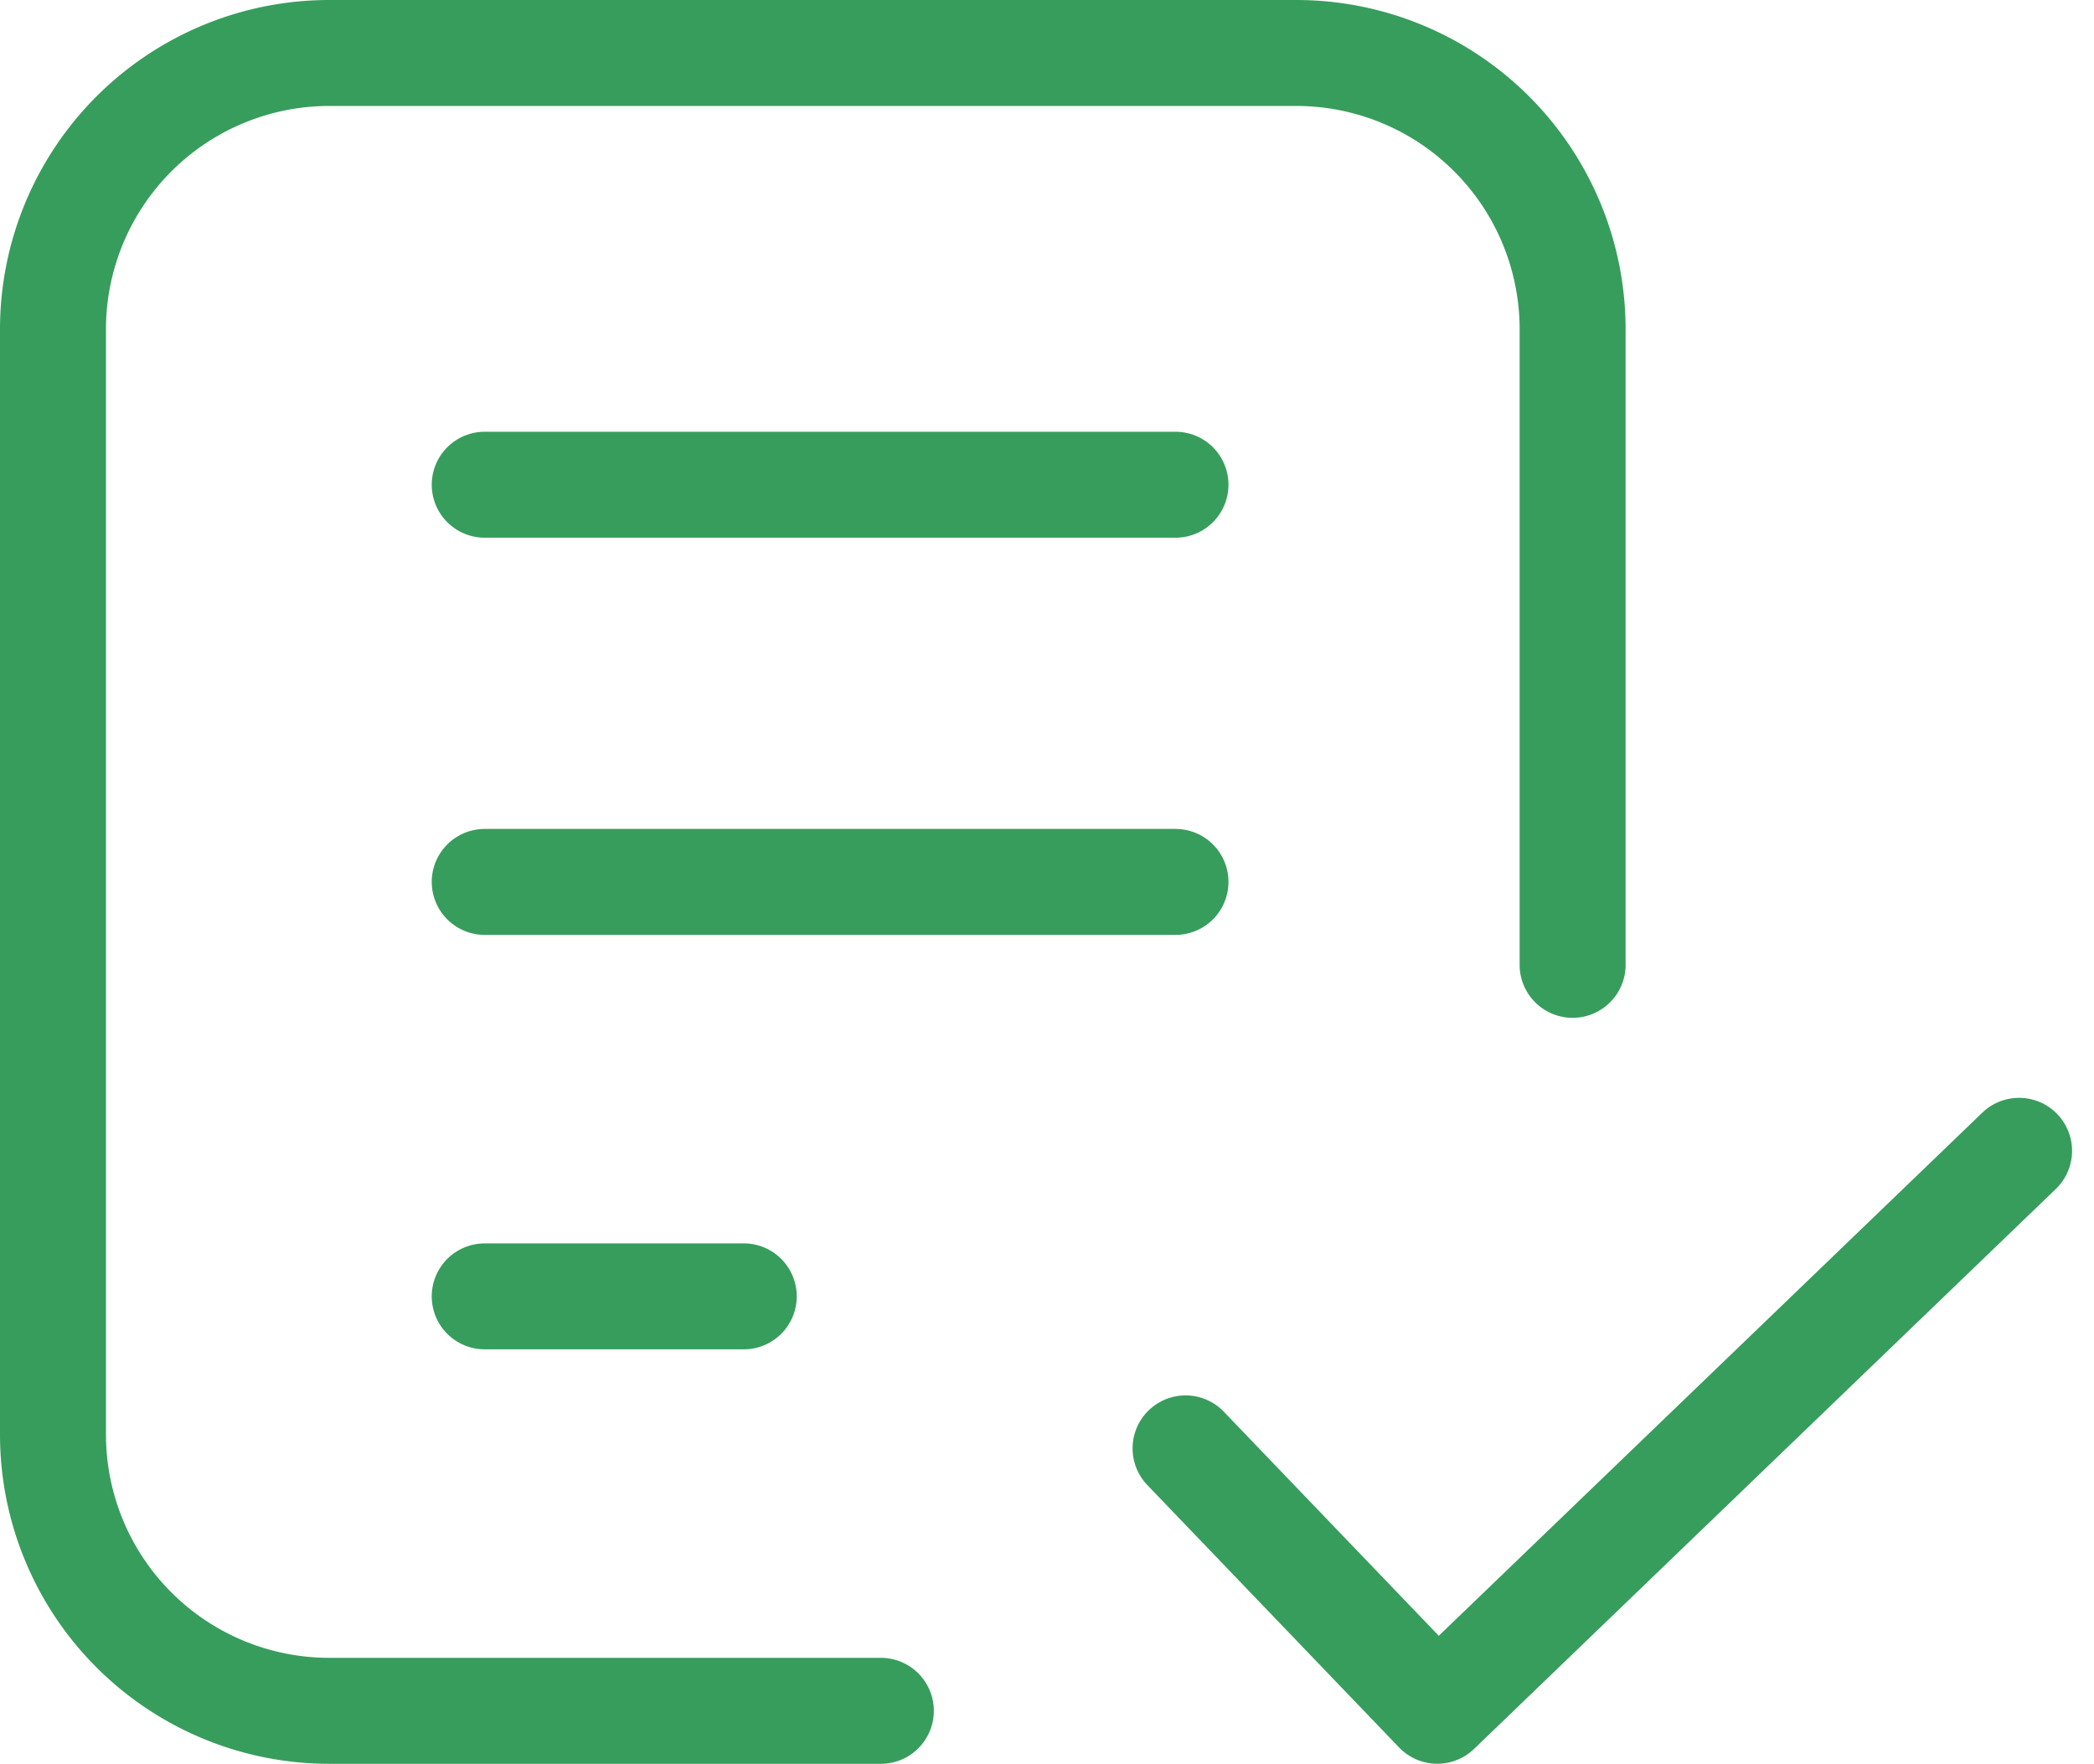
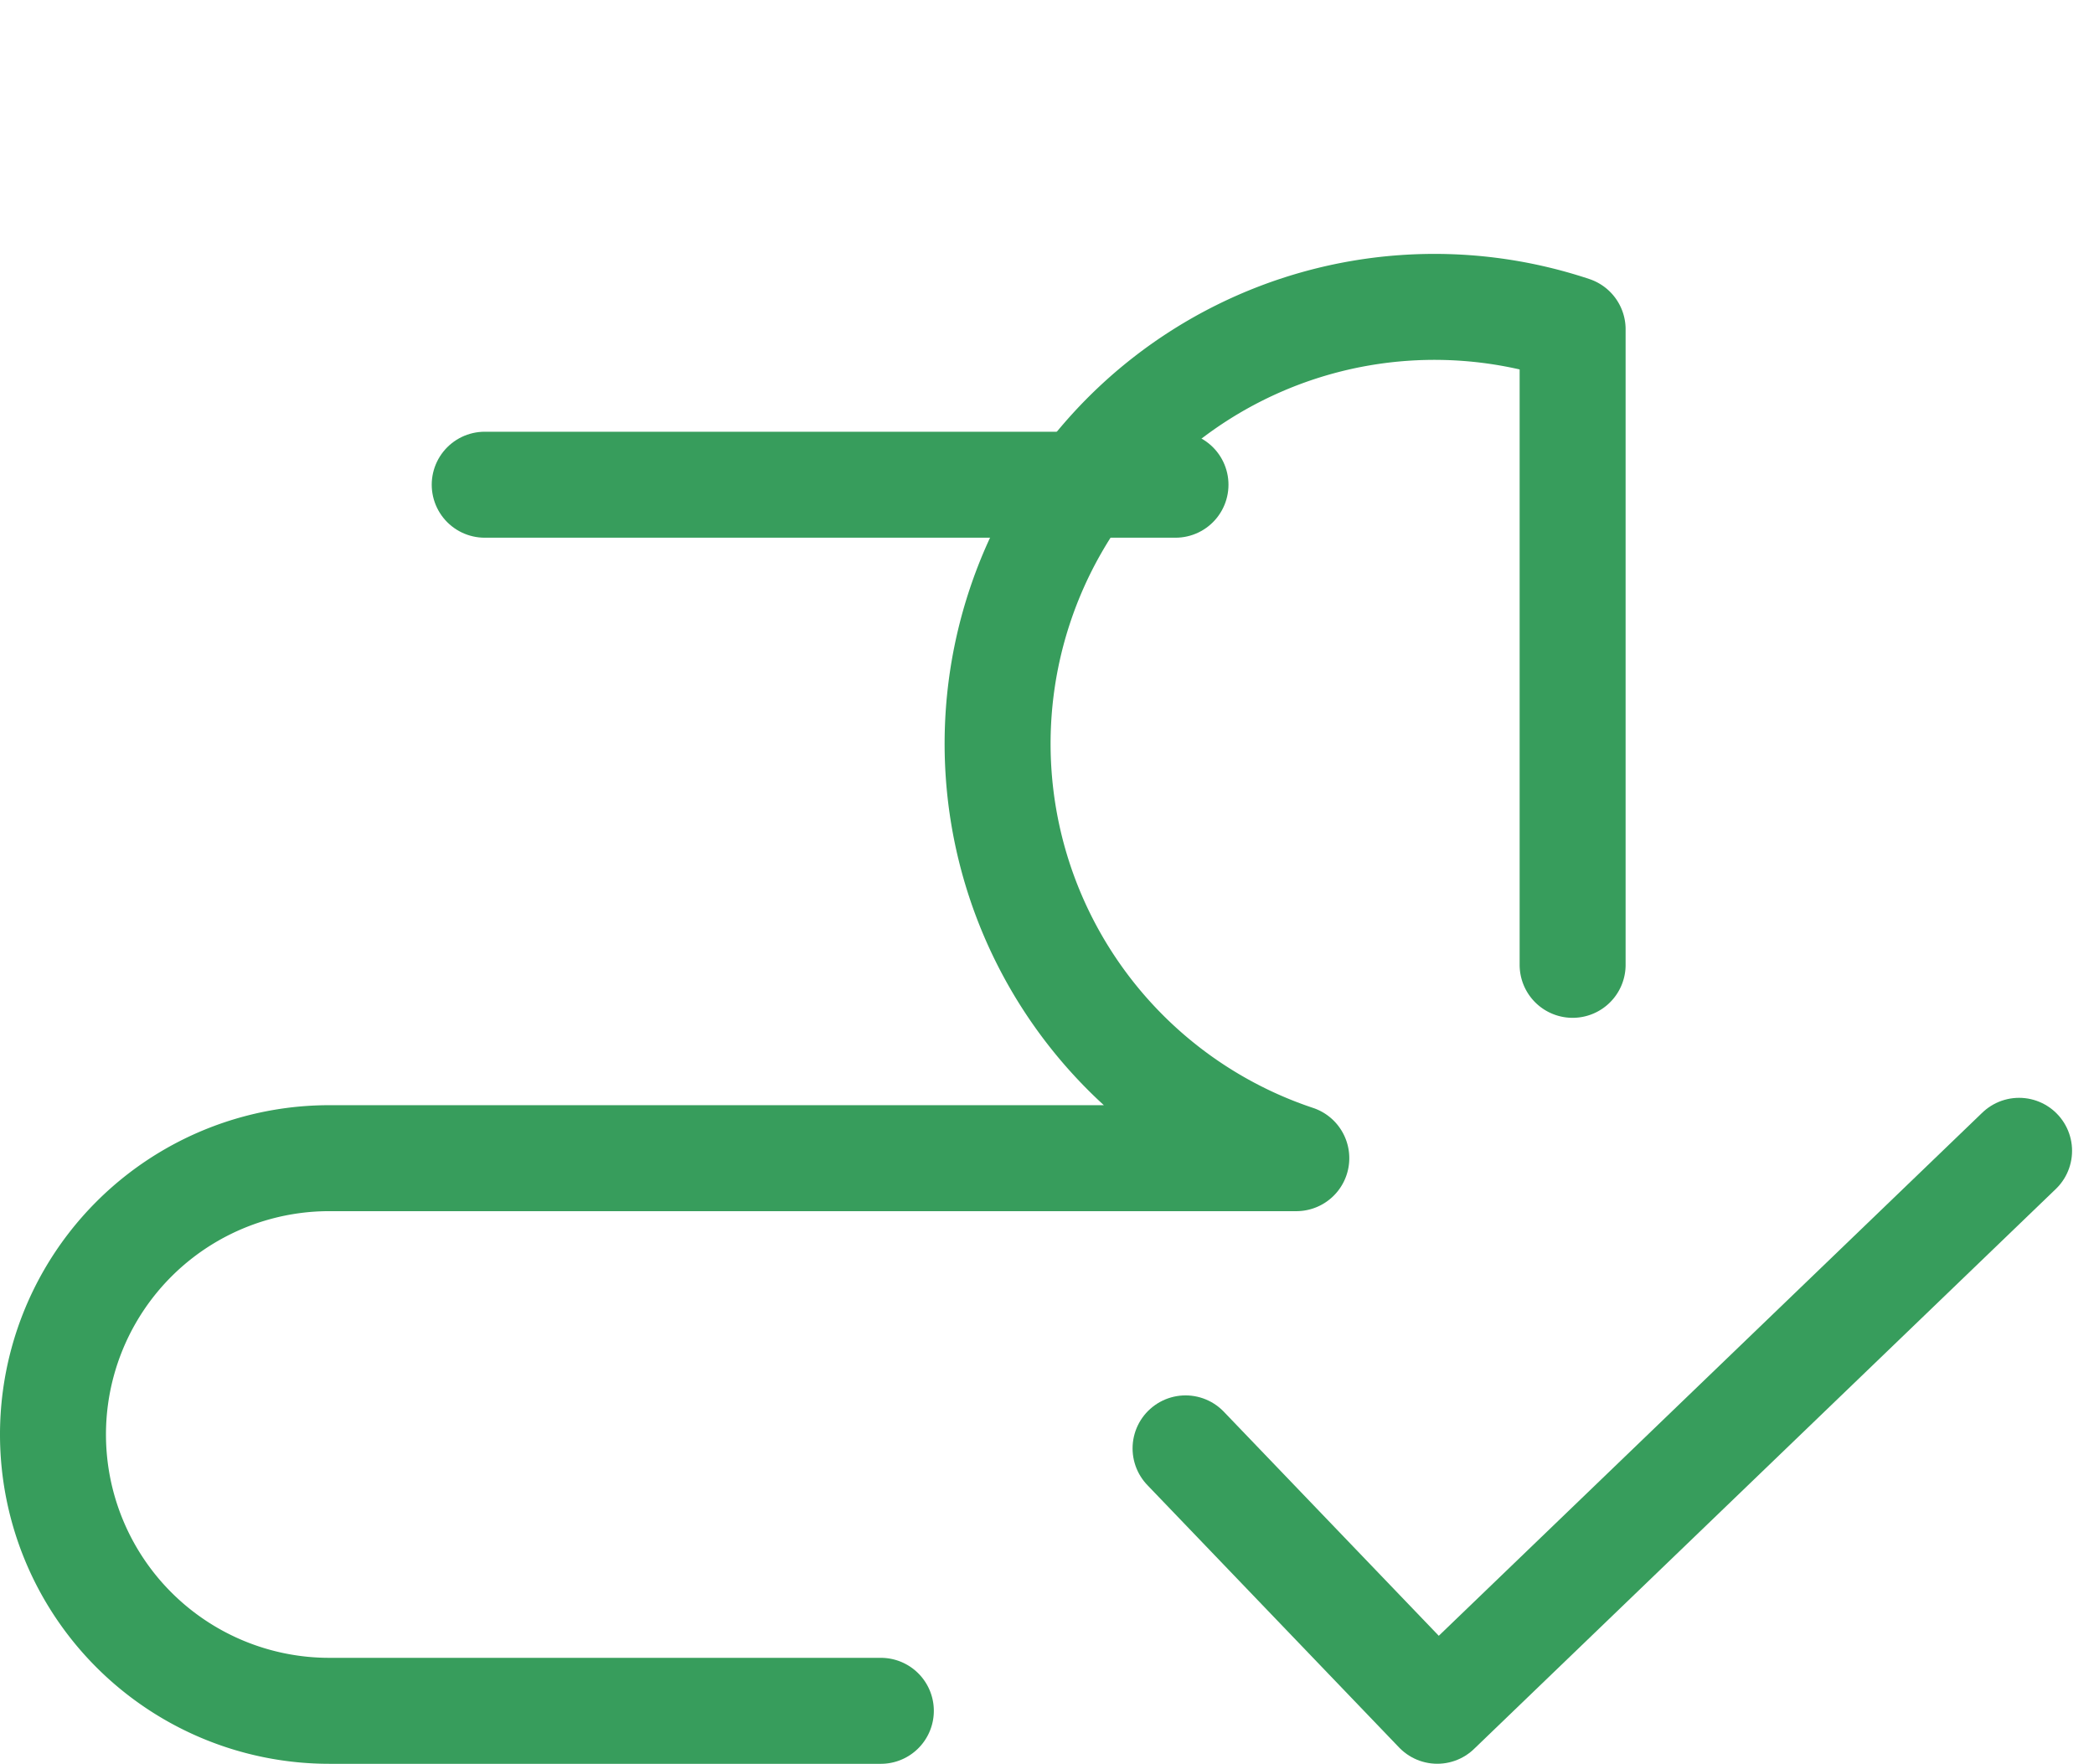
<svg xmlns="http://www.w3.org/2000/svg" width="39.52" height="33.288" viewBox="0 0 39.52 33.288">
  <g id="contact_us_icon" data-name="contact us icon" transform="translate(1 1)">
-     <path id="Rectangle" d="M13.056,0h10.41A5.215,5.215,0,0,1,28.68,5.215V26.073a5.215,5.215,0,0,1-5.215,5.215H5.215A5.215,5.215,0,0,1,0,26.073V14.079" transform="translate(28.68 31.288) rotate(180)" fill="none" stroke="#379d5c" stroke-linecap="round" stroke-linejoin="round" stroke-width="2" />
+     <path id="Rectangle" d="M13.056,0h10.41A5.215,5.215,0,0,1,28.68,5.215a5.215,5.215,0,0,1-5.215,5.215H5.215A5.215,5.215,0,0,1,0,26.073V14.079" transform="translate(28.68 31.288) rotate(180)" fill="none" stroke="#379d5c" stroke-linecap="round" stroke-linejoin="round" stroke-width="2" />
    <path id="Path_4" data-name="Path 4" d="M0,5.616l4.751,4.952L15.731,0" transform="translate(21.375 20.719)" fill="none" stroke="#379d5c" stroke-linecap="round" stroke-linejoin="round" stroke-width="2" />
    <path id="Line" d="M.5.5H13.537" transform="translate(7.648 7.648)" fill="none" stroke="#379d5c" stroke-linecap="round" stroke-linejoin="round" stroke-width="2" />
-     <path id="Line_Copy_3" data-name="Line Copy 3" d="M.5.5H13.537" transform="translate(7.648 15.144)" fill="none" stroke="#379d5c" stroke-linecap="round" stroke-linejoin="round" stroke-width="2" />
-     <path id="Line_Copy_4" data-name="Line Copy 4" d="M.5.5H5.389" transform="translate(7.648 22.966)" fill="none" stroke="#379d5c" stroke-linecap="round" stroke-linejoin="round" stroke-width="2" />
  </g>
</svg>